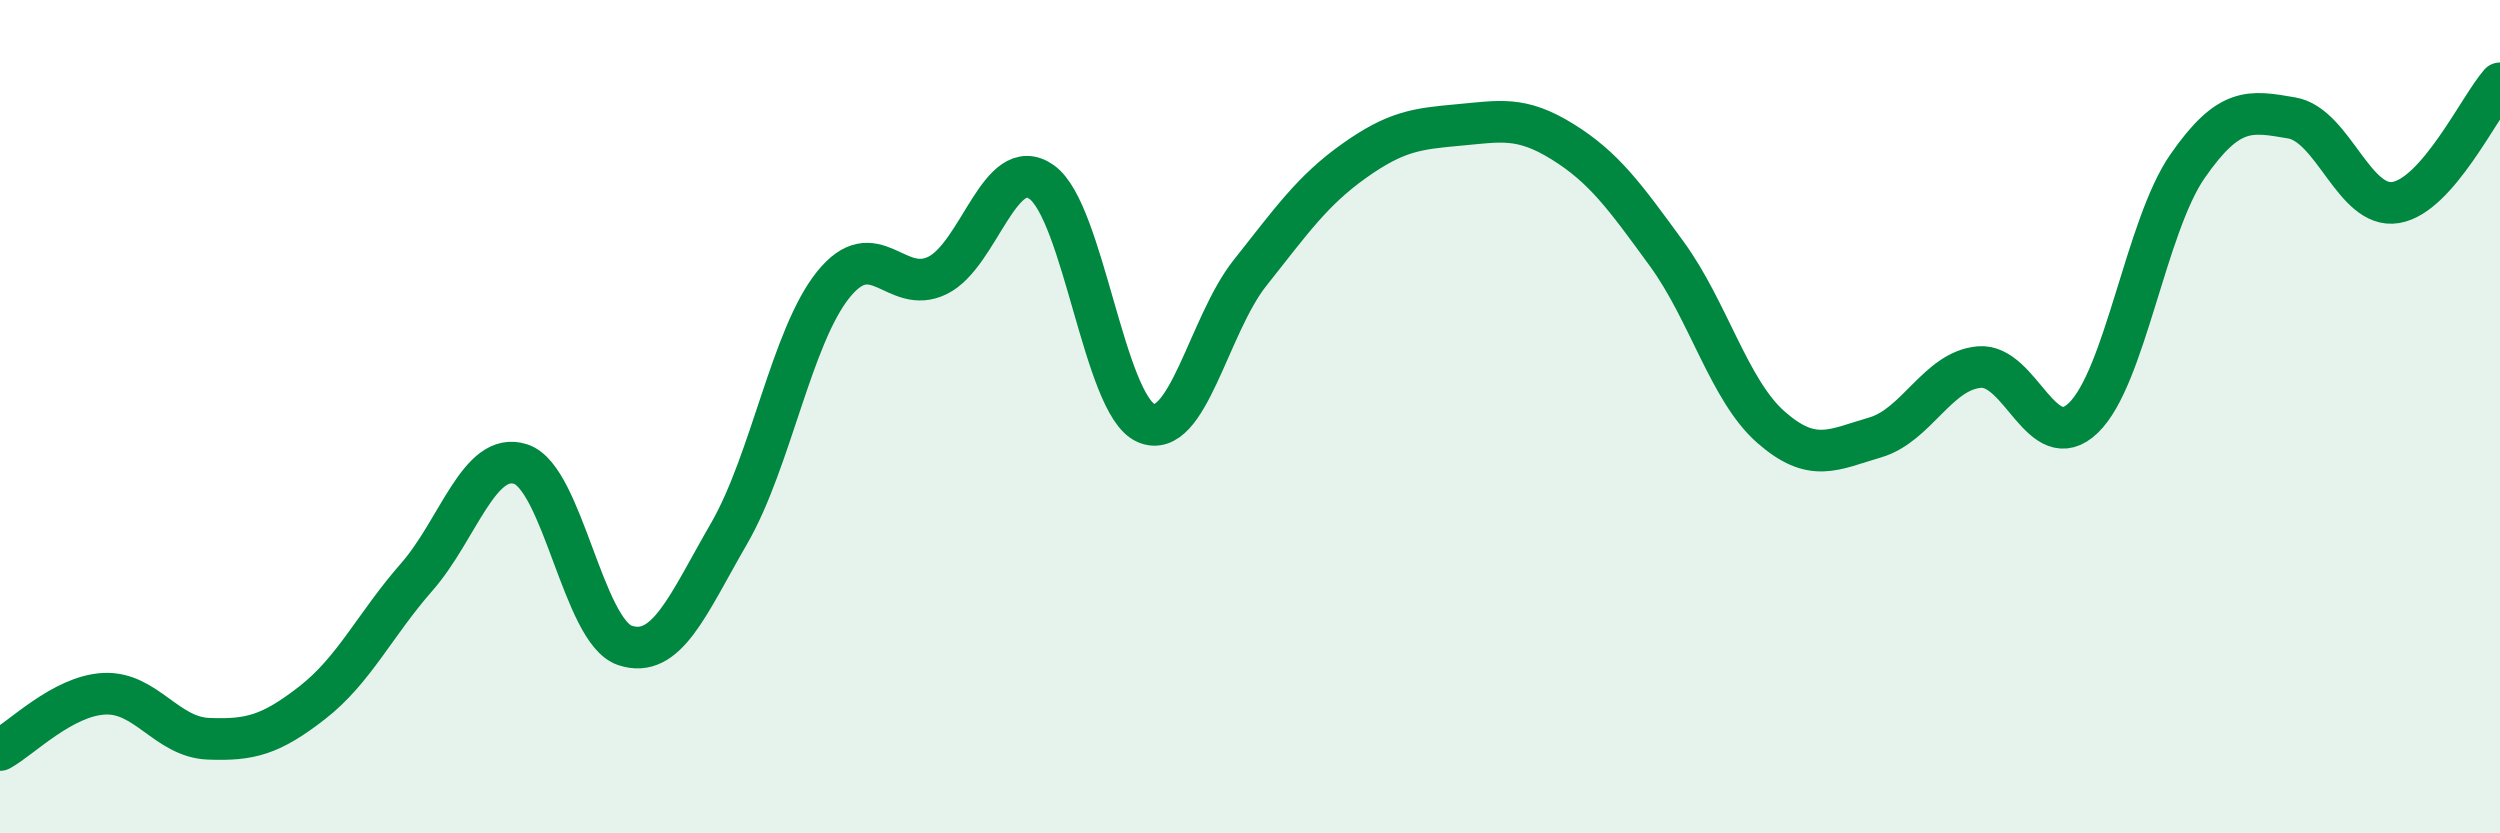
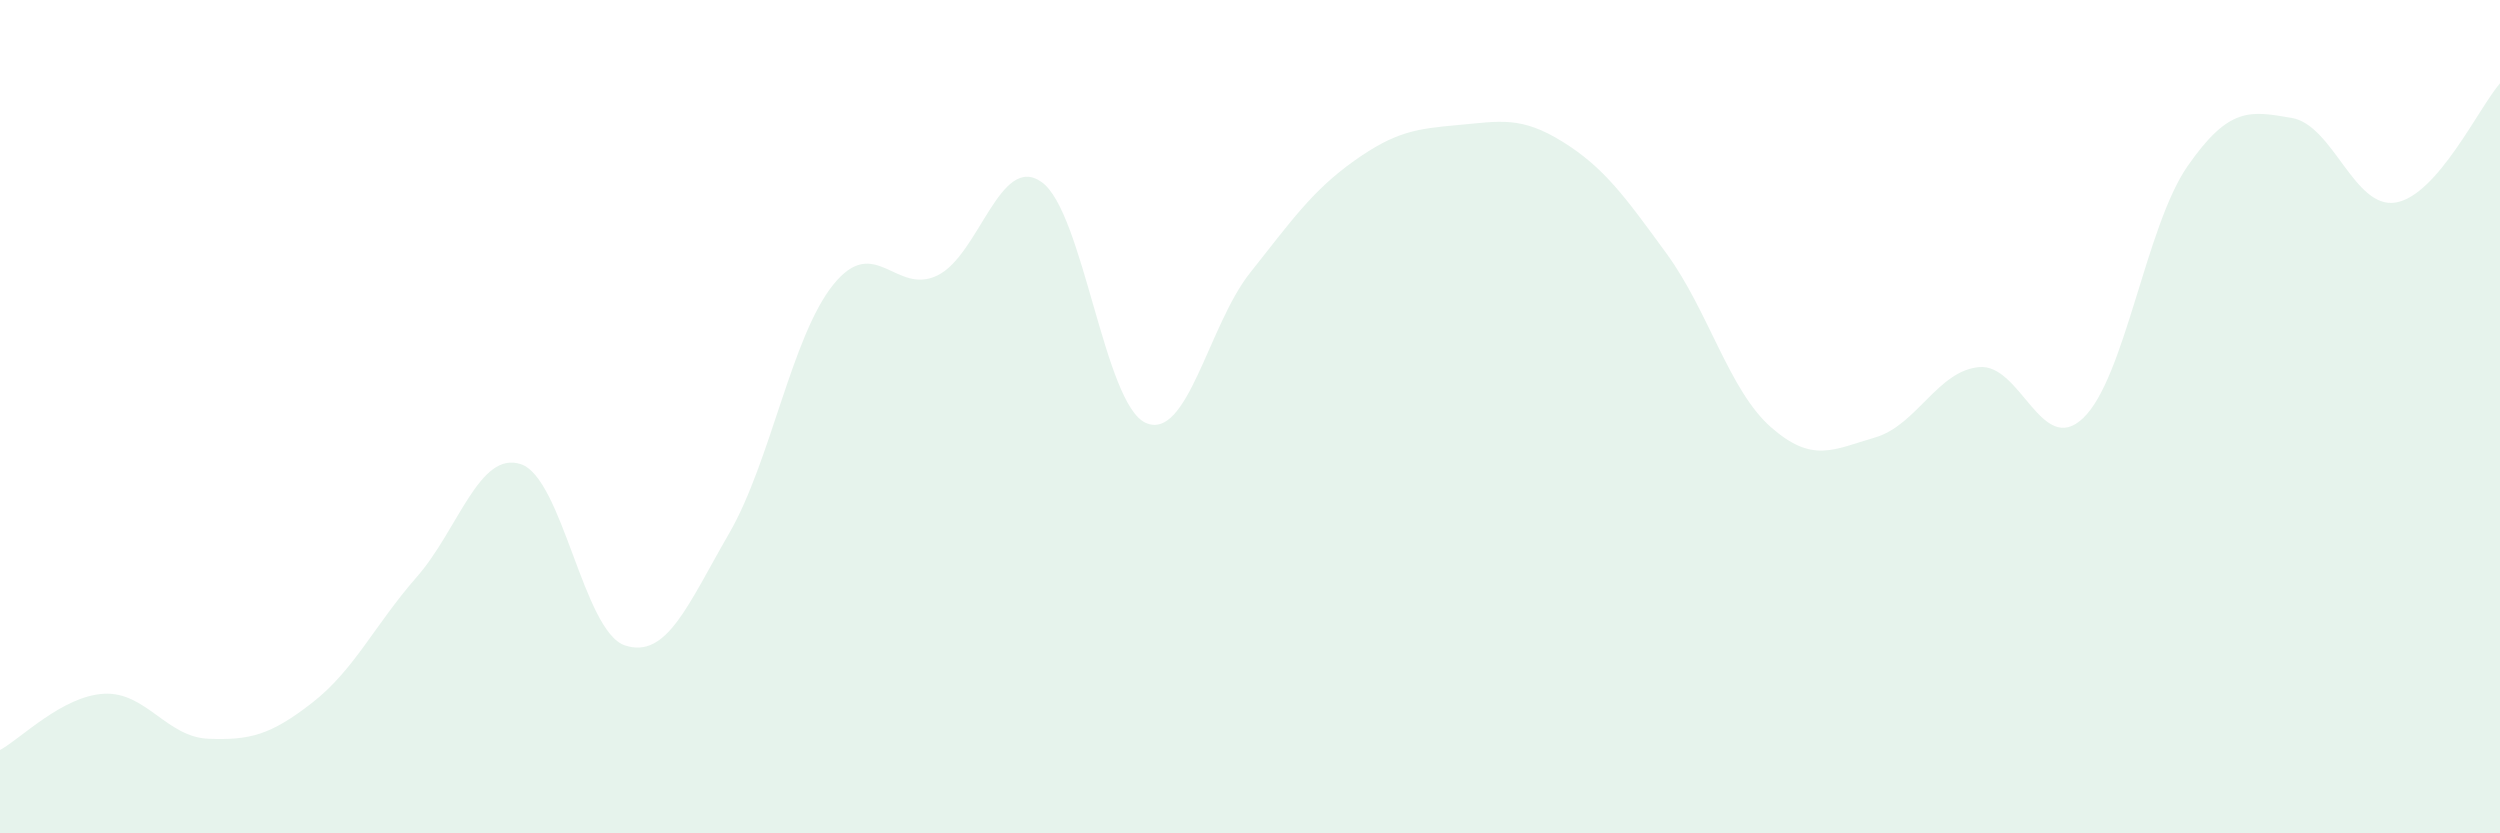
<svg xmlns="http://www.w3.org/2000/svg" width="60" height="20" viewBox="0 0 60 20">
  <path d="M 0,18 C 0.5,17.73 1.5,16.7 2.5,16.65 C 3.5,16.6 4,17.69 5,17.73 C 6,17.77 6.5,17.64 7.5,16.86 C 8.5,16.08 9,14.99 10,13.85 C 11,12.71 11.5,10.81 12.5,11.14 C 13.5,11.47 14,15.16 15,15.49 C 16,15.82 16.5,14.53 17.5,12.8 C 18.5,11.07 19,8.07 20,6.83 C 21,5.59 21.5,7.1 22.5,6.61 C 23.5,6.12 24,3.66 25,4.37 C 26,5.08 26.5,9.71 27.5,10.15 C 28.5,10.59 29,7.81 30,6.55 C 31,5.29 31.5,4.57 32.5,3.86 C 33.5,3.15 34,3.09 35,3 C 36,2.91 36.5,2.78 37.5,3.4 C 38.5,4.02 39,4.72 40,6.09 C 41,7.46 41.5,9.37 42.5,10.25 C 43.5,11.13 44,10.79 45,10.5 C 46,10.21 46.5,8.9 47.5,8.81 C 48.5,8.72 49,10.99 50,10.03 C 51,9.07 51.5,5.43 52.5,3.99 C 53.5,2.55 54,2.66 55,2.83 C 56,3 56.5,5.03 57.5,4.86 C 58.5,4.69 59.5,2.57 60,2L60 20L0 20Z" fill="#008740" opacity="0.1" stroke-linecap="round" stroke-linejoin="round" />
-   <path d="M 0,18 C 0.5,17.73 1.5,16.7 2.5,16.65 C 3.5,16.6 4,17.69 5,17.73 C 6,17.77 6.5,17.64 7.5,16.86 C 8.5,16.08 9,14.99 10,13.85 C 11,12.71 11.5,10.81 12.5,11.14 C 13.5,11.47 14,15.16 15,15.49 C 16,15.82 16.5,14.53 17.5,12.8 C 18.5,11.07 19,8.07 20,6.83 C 21,5.59 21.5,7.1 22.5,6.61 C 23.5,6.12 24,3.66 25,4.37 C 26,5.08 26.5,9.71 27.5,10.15 C 28.5,10.59 29,7.81 30,6.55 C 31,5.29 31.5,4.57 32.5,3.86 C 33.5,3.15 34,3.09 35,3 C 36,2.91 36.5,2.78 37.5,3.4 C 38.5,4.02 39,4.72 40,6.09 C 41,7.46 41.5,9.37 42.5,10.25 C 43.5,11.13 44,10.79 45,10.5 C 46,10.21 46.5,8.9 47.5,8.81 C 48.5,8.72 49,10.99 50,10.03 C 51,9.07 51.5,5.43 52.5,3.99 C 53.5,2.55 54,2.66 55,2.83 C 56,3 56.5,5.03 57.5,4.86 C 58.5,4.69 59.5,2.57 60,2" stroke="#008740" stroke-width="1" fill="none" stroke-linecap="round" stroke-linejoin="round" />
</svg>